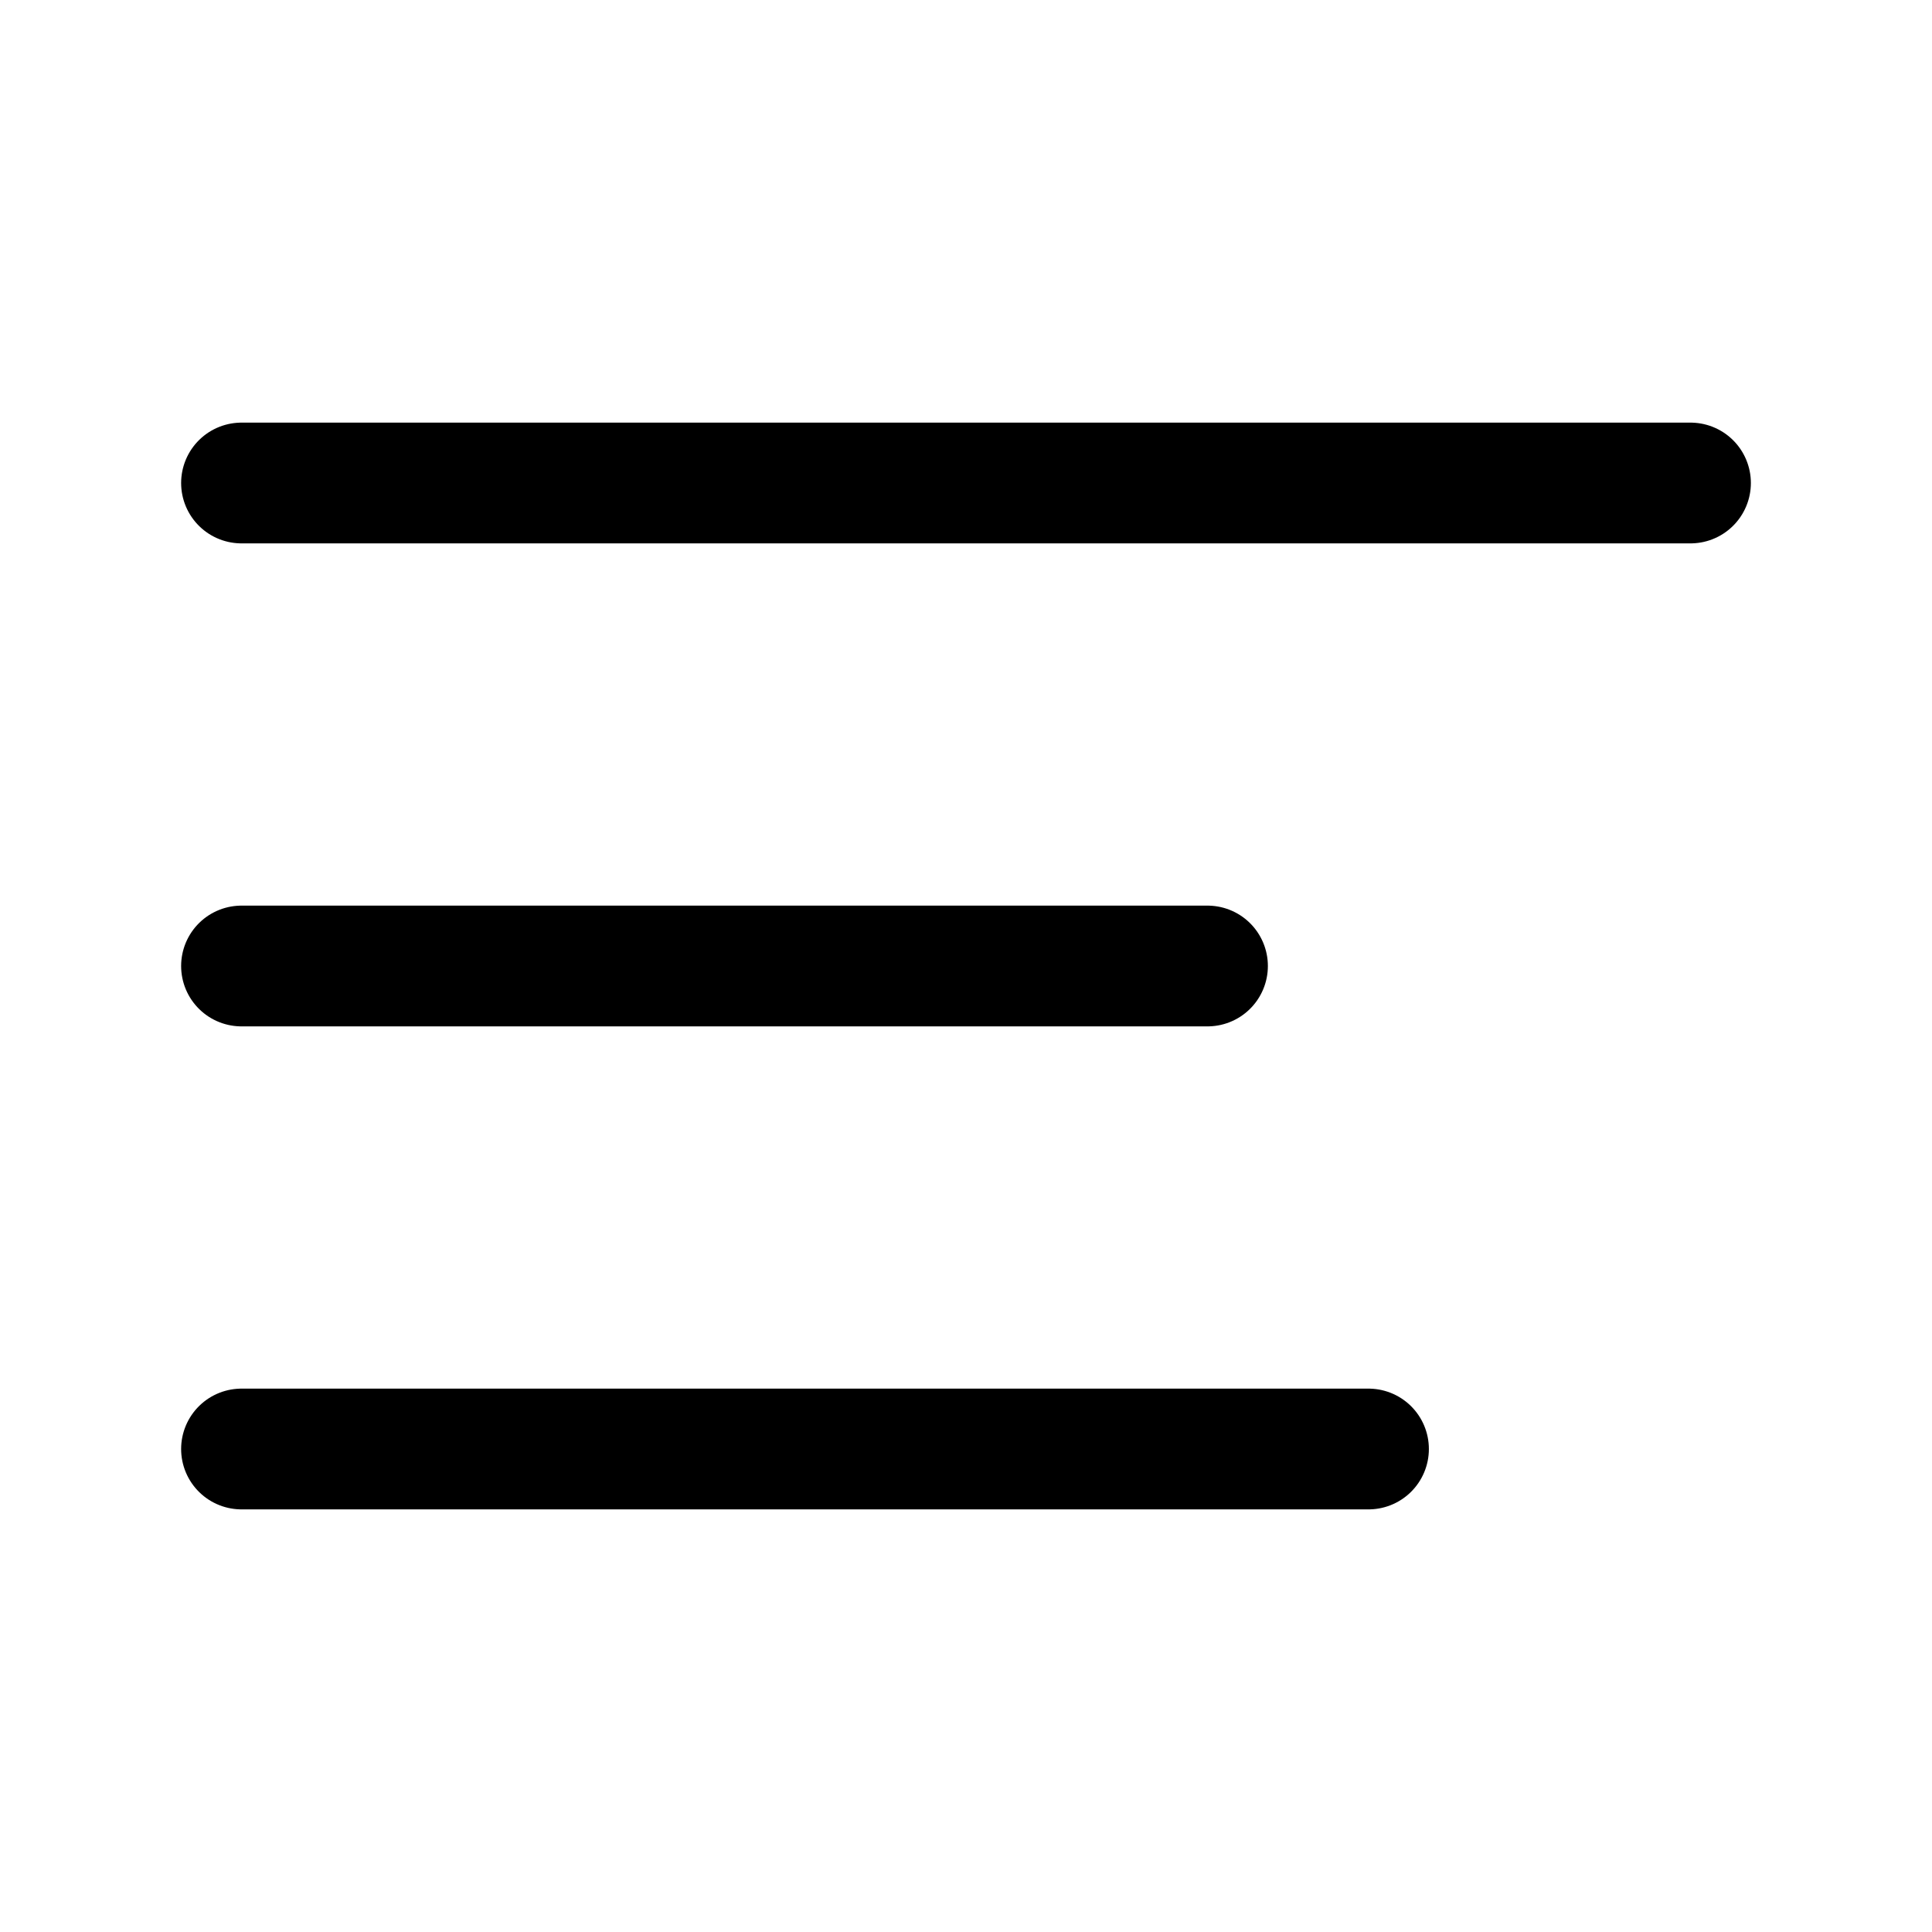
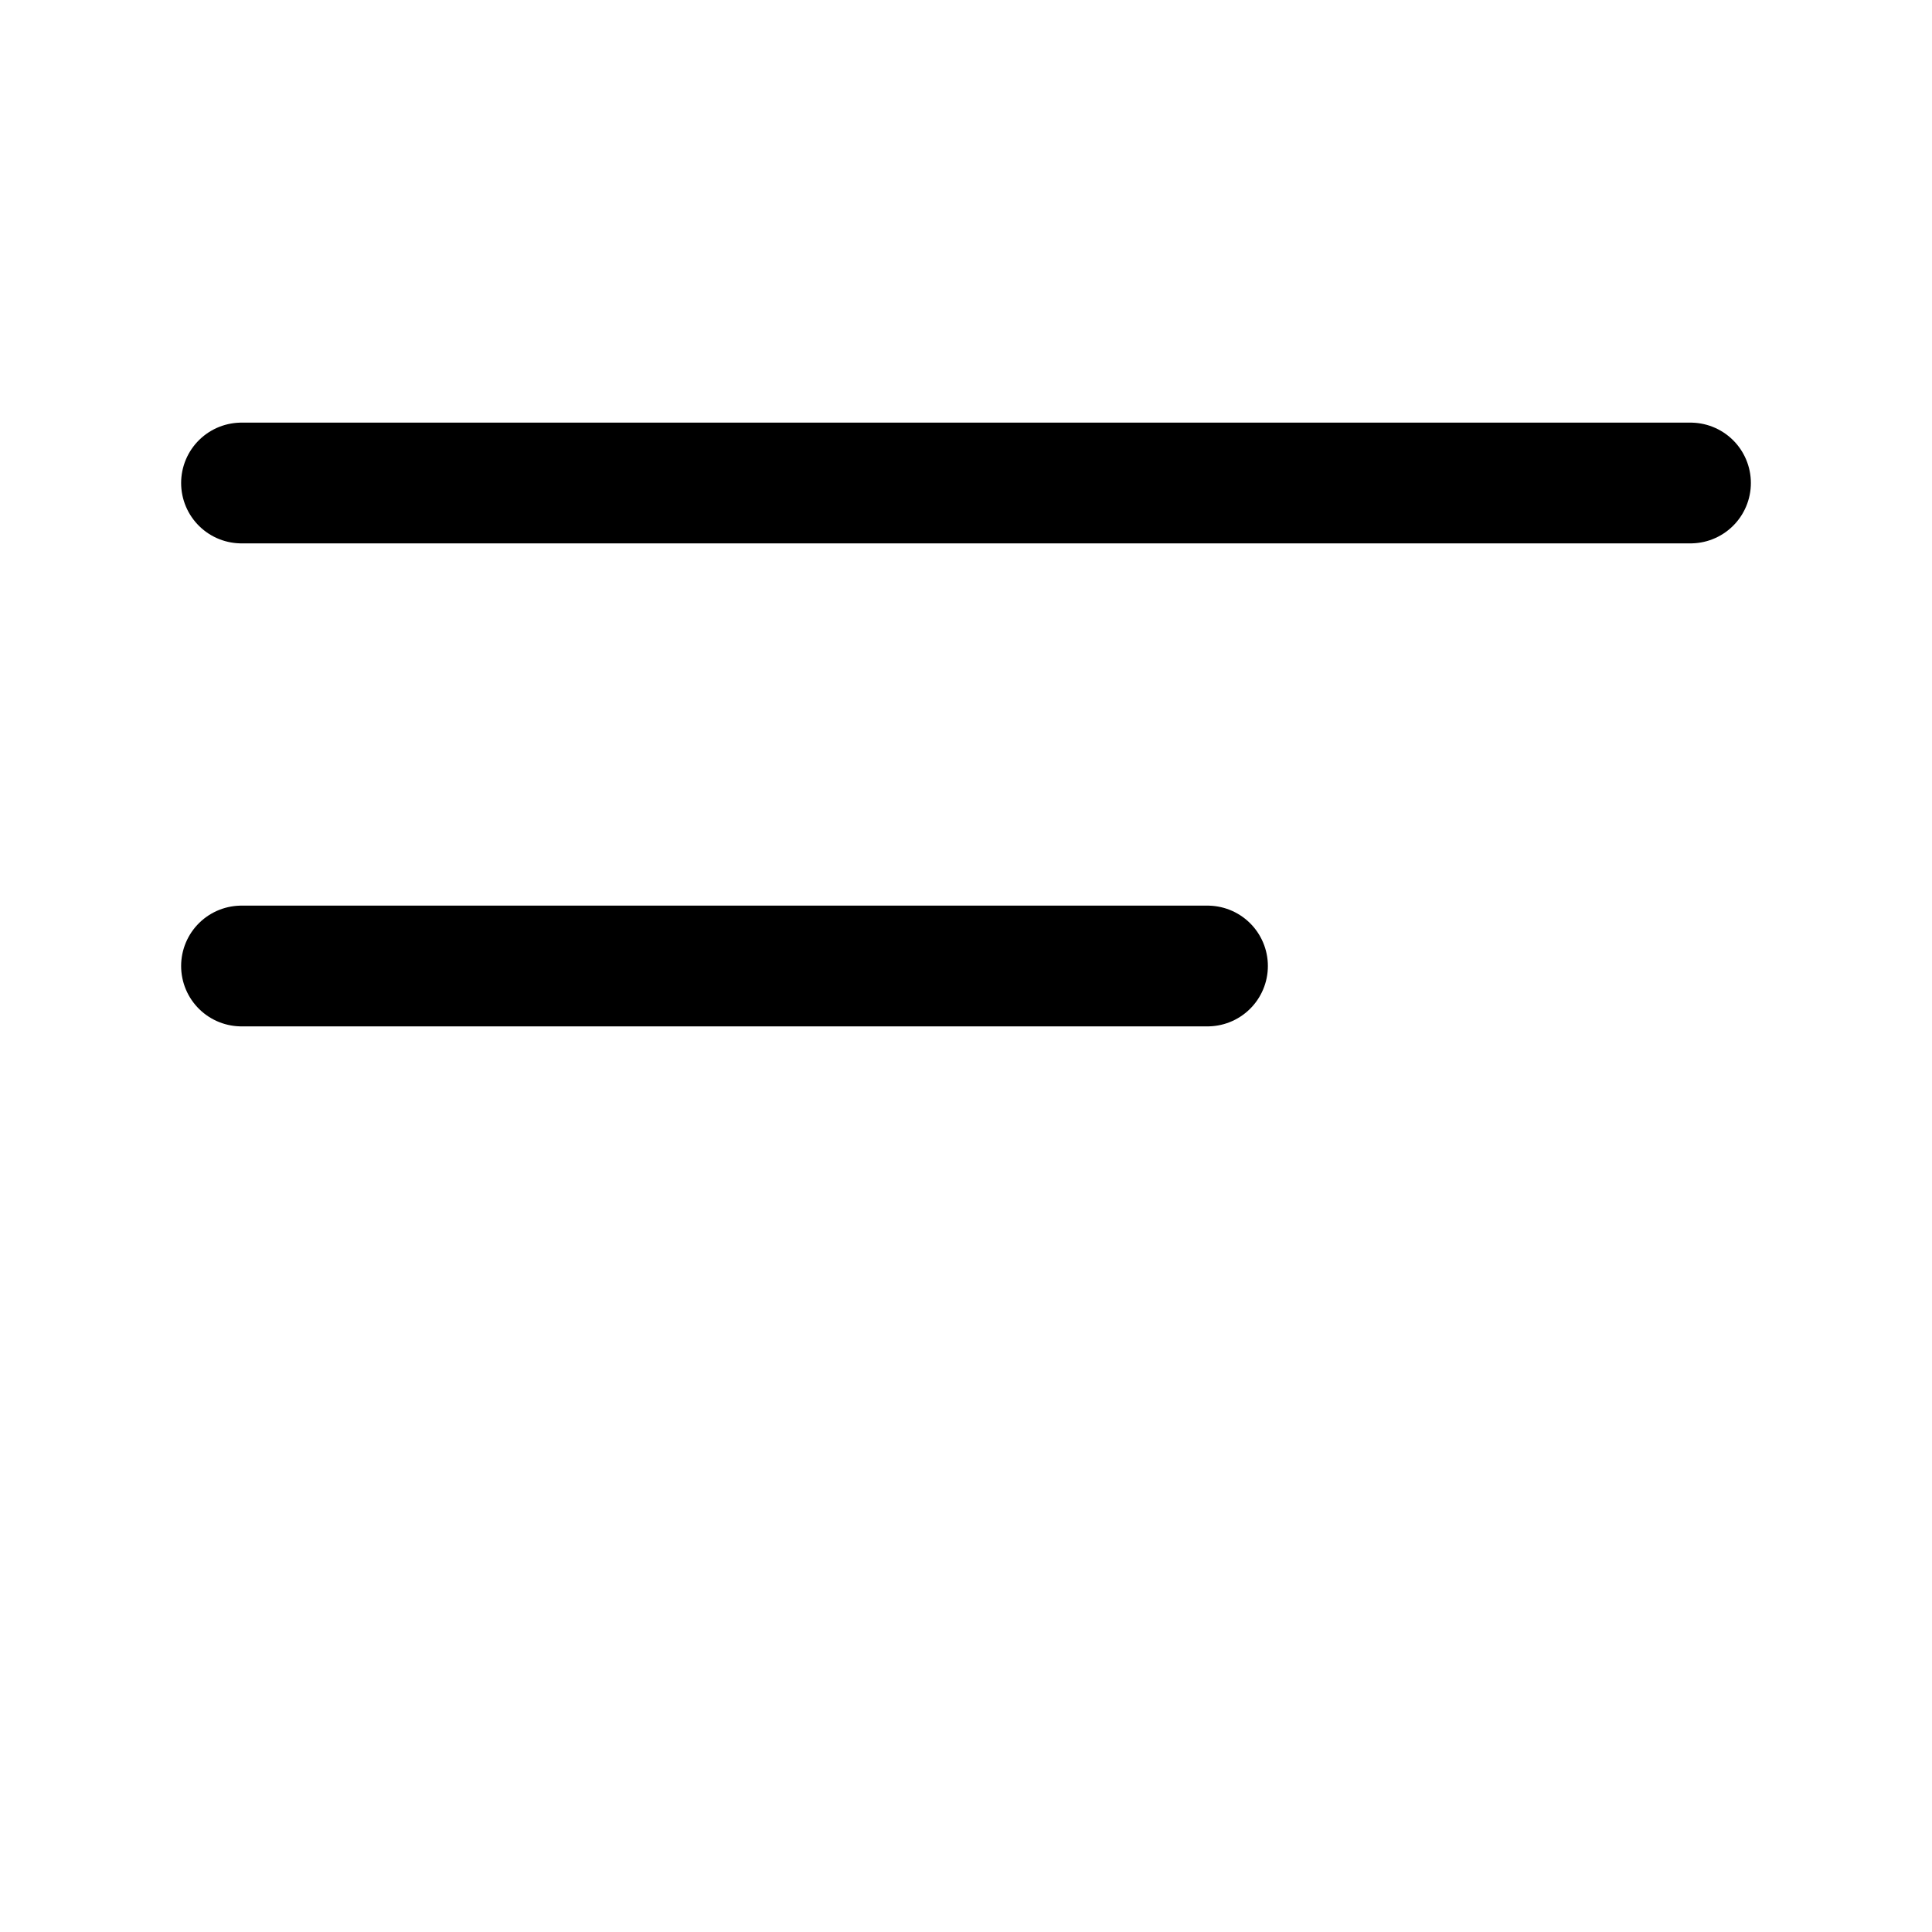
<svg xmlns="http://www.w3.org/2000/svg" width="18" height="18" viewBox="0 0 24 24" fill="none" stroke="currentColor" stroke-width="1.5" stroke-linecap="round" stroke-linejoin="round" class="lucide lucide-align-left">
  <path d="M15 12H3" />
-   <path d="M17 18H3" />
  <path d="M21 6H3" />
</svg>